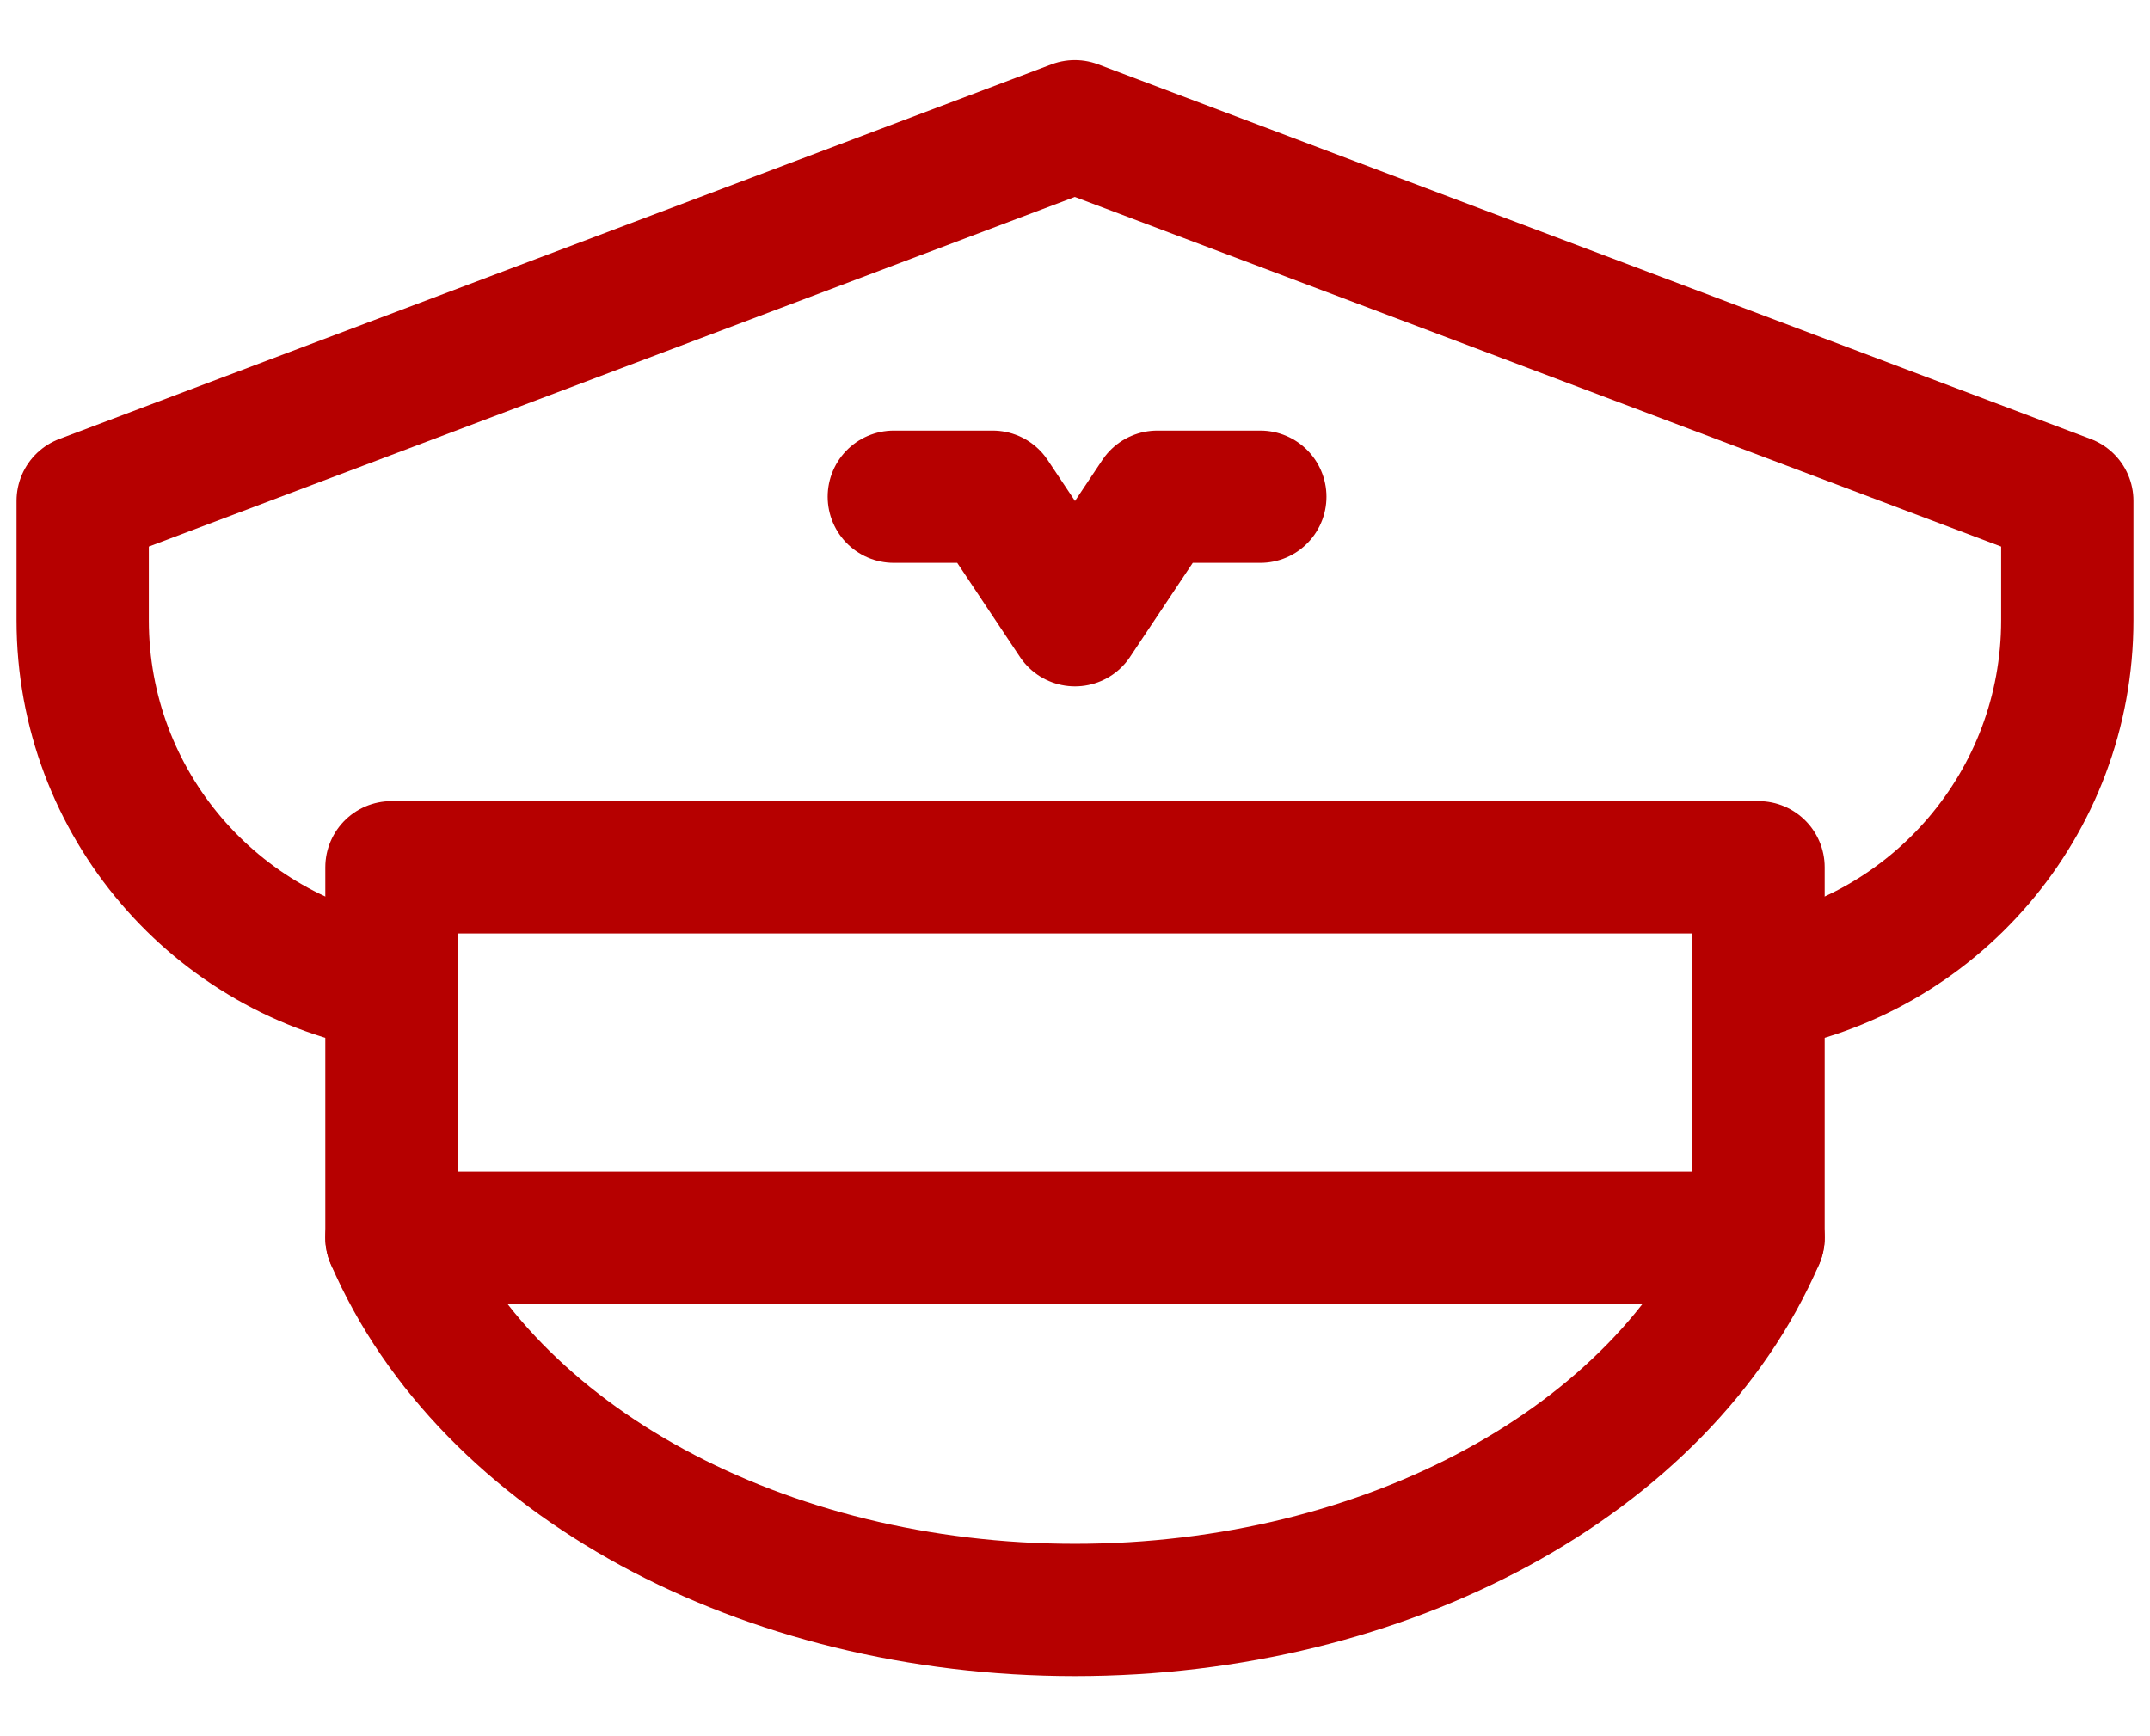
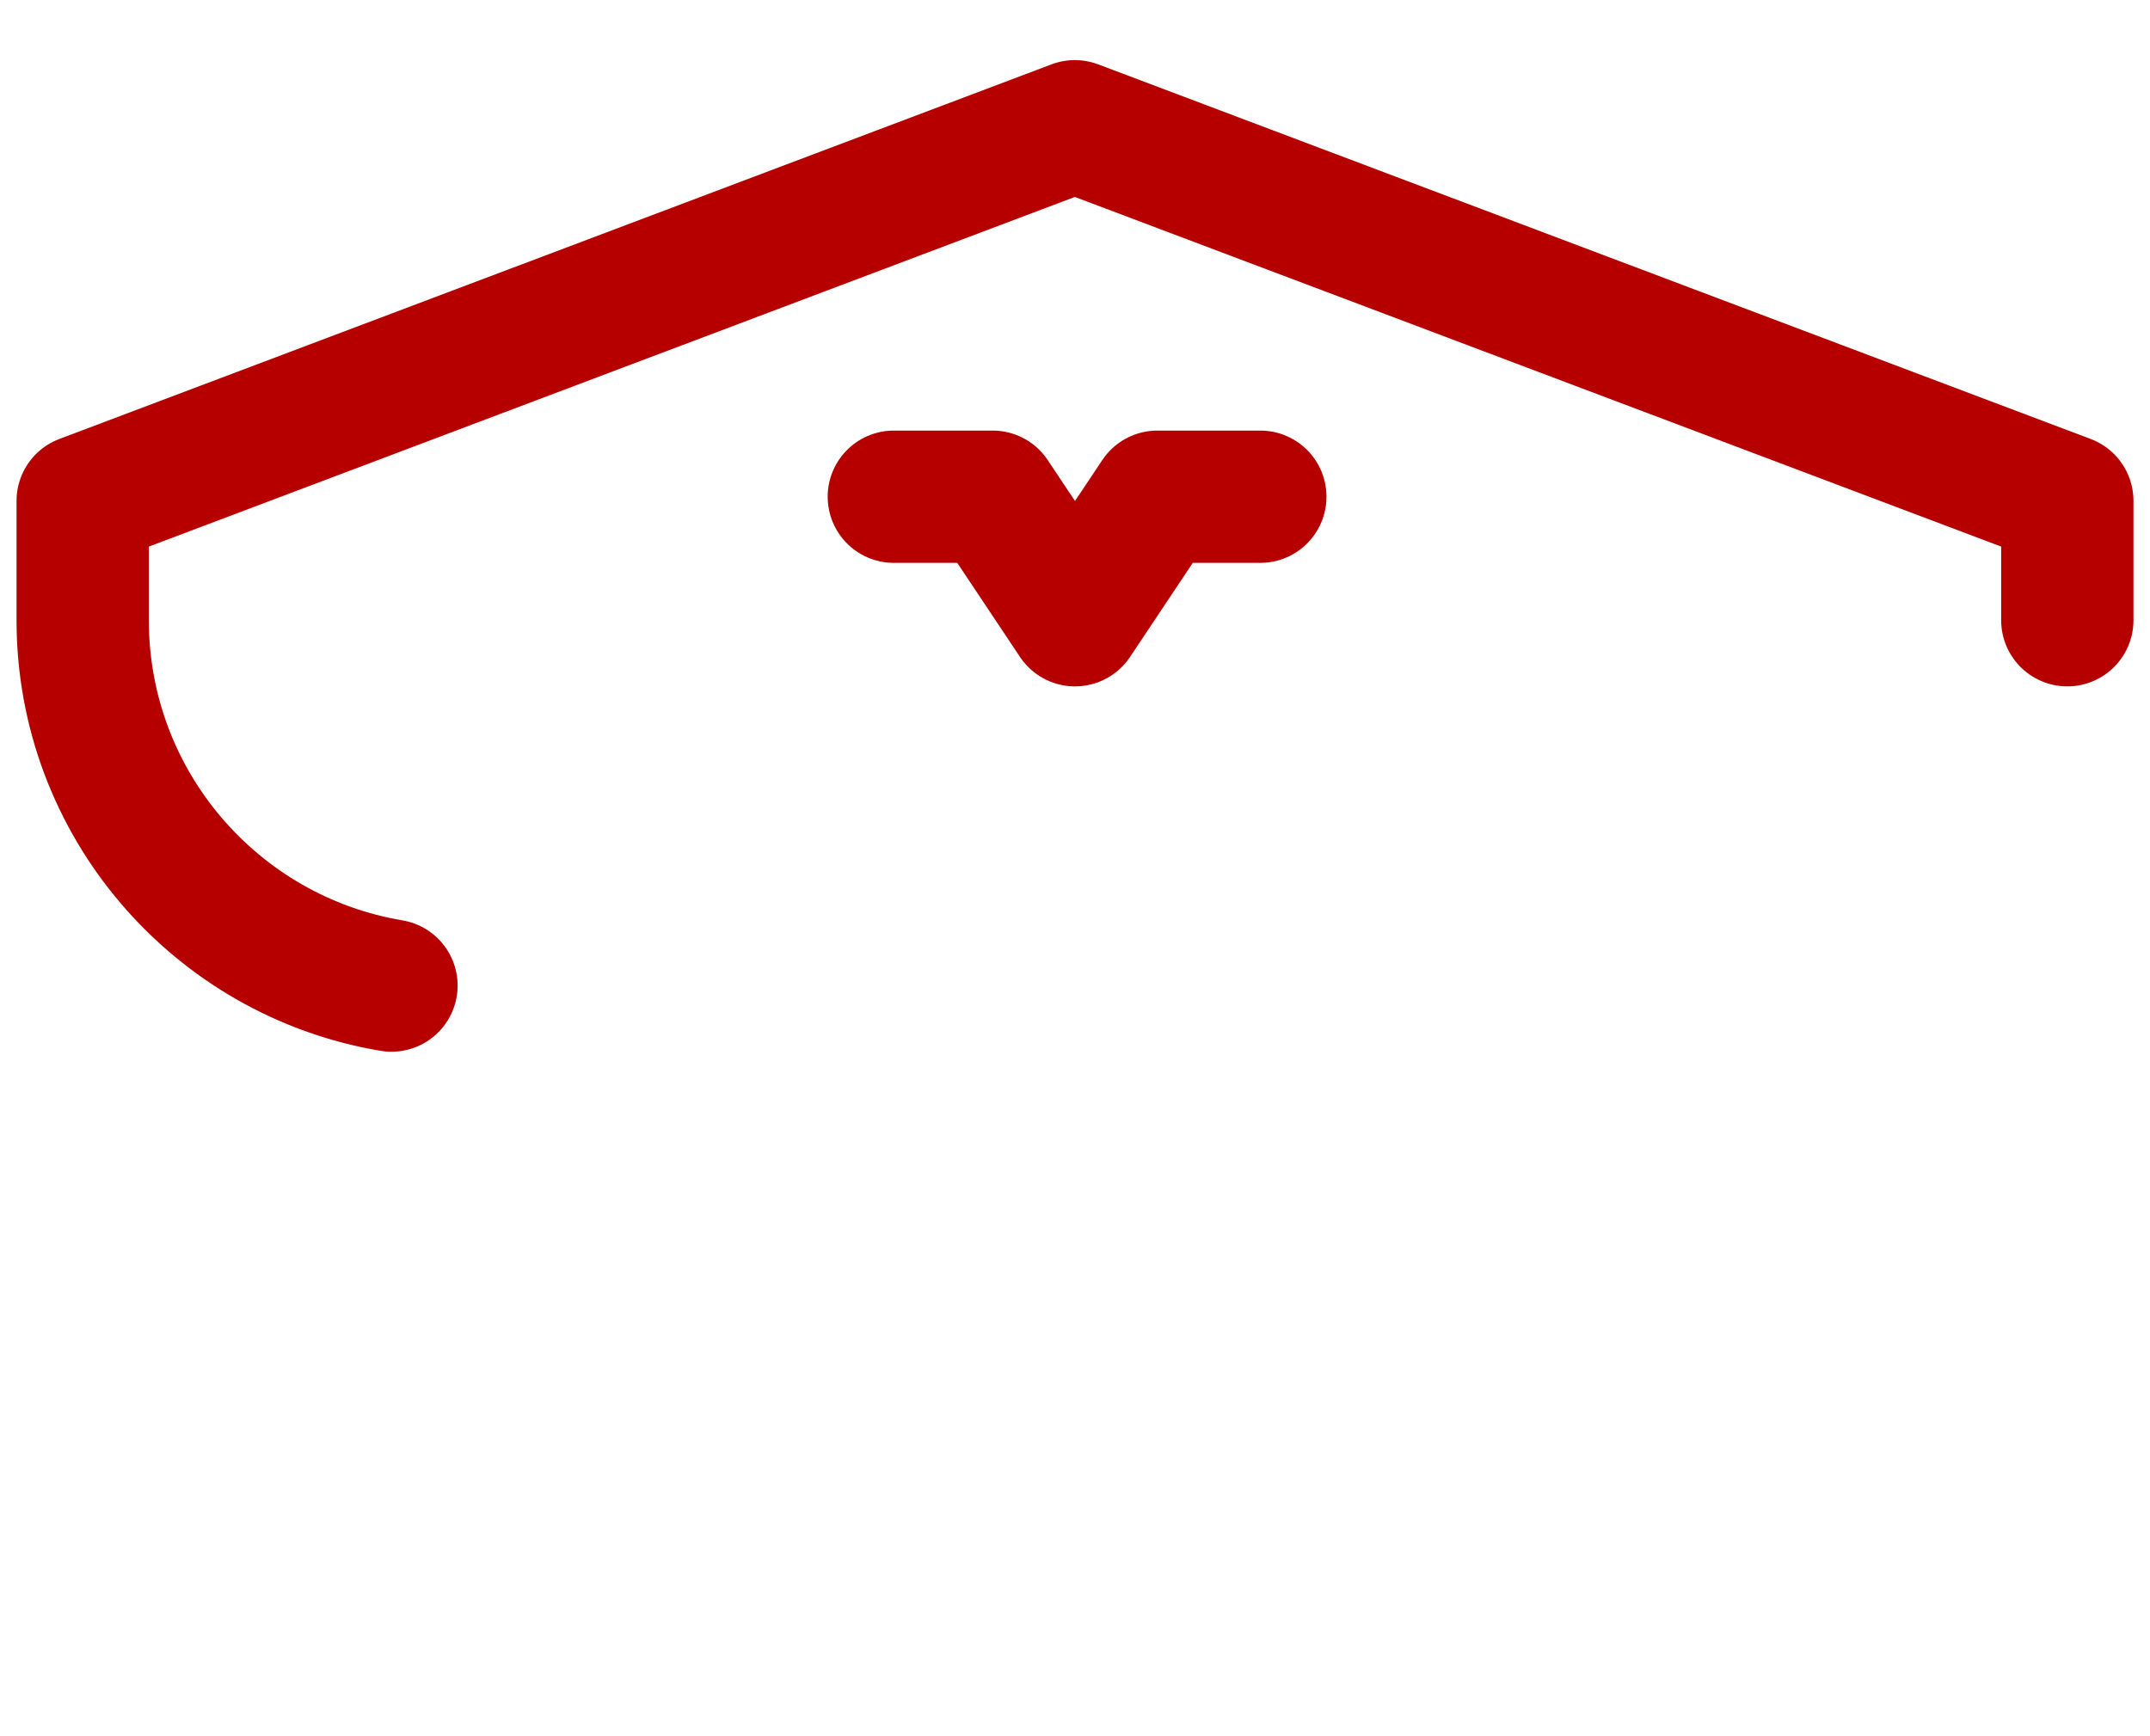
<svg xmlns="http://www.w3.org/2000/svg" width="26" height="21" viewBox="0 0 26 21" fill="none">
  <g id="Group">
    <g id="Group_2">
-       <path id="Vector" d="M4.734 11.921C2.615 11.566 1 9.723 1 7.502V6.058L12.998 1.527L25 6.058V7.502C25 9.723 23.385 11.566 21.266 11.921" stroke="#B60000" stroke-width="1.6" stroke-miterlimit="10" stroke-linecap="round" stroke-linejoin="round" />
+       <path id="Vector" d="M4.734 11.921C2.615 11.566 1 9.723 1 7.502V6.058L12.998 1.527L25 6.058V7.502" stroke="#B60000" stroke-width="1.6" stroke-miterlimit="10" stroke-linecap="round" stroke-linejoin="round" />
      <path id="Vector_2" d="M10.809 6.008H12.004L13 7.502L13.996 6.008H15.241" stroke="#B60000" stroke-width="1.6" stroke-miterlimit="10" stroke-linecap="round" stroke-linejoin="round" />
-       <path id="Vector_3" d="M21.266 10.49H4.734V14.971H21.266V10.49Z" stroke="#B60000" stroke-width="1.6" stroke-miterlimit="10" stroke-linecap="round" stroke-linejoin="round" />
    </g>
-     <path id="Vector_4" d="M21.266 14.971C20.103 17.669 16.766 19.473 13 19.473C9.234 19.473 5.897 17.669 4.734 14.971" stroke="#B60000" stroke-width="1.6" stroke-miterlimit="10" stroke-linecap="round" stroke-linejoin="round" />
  </g>
</svg>